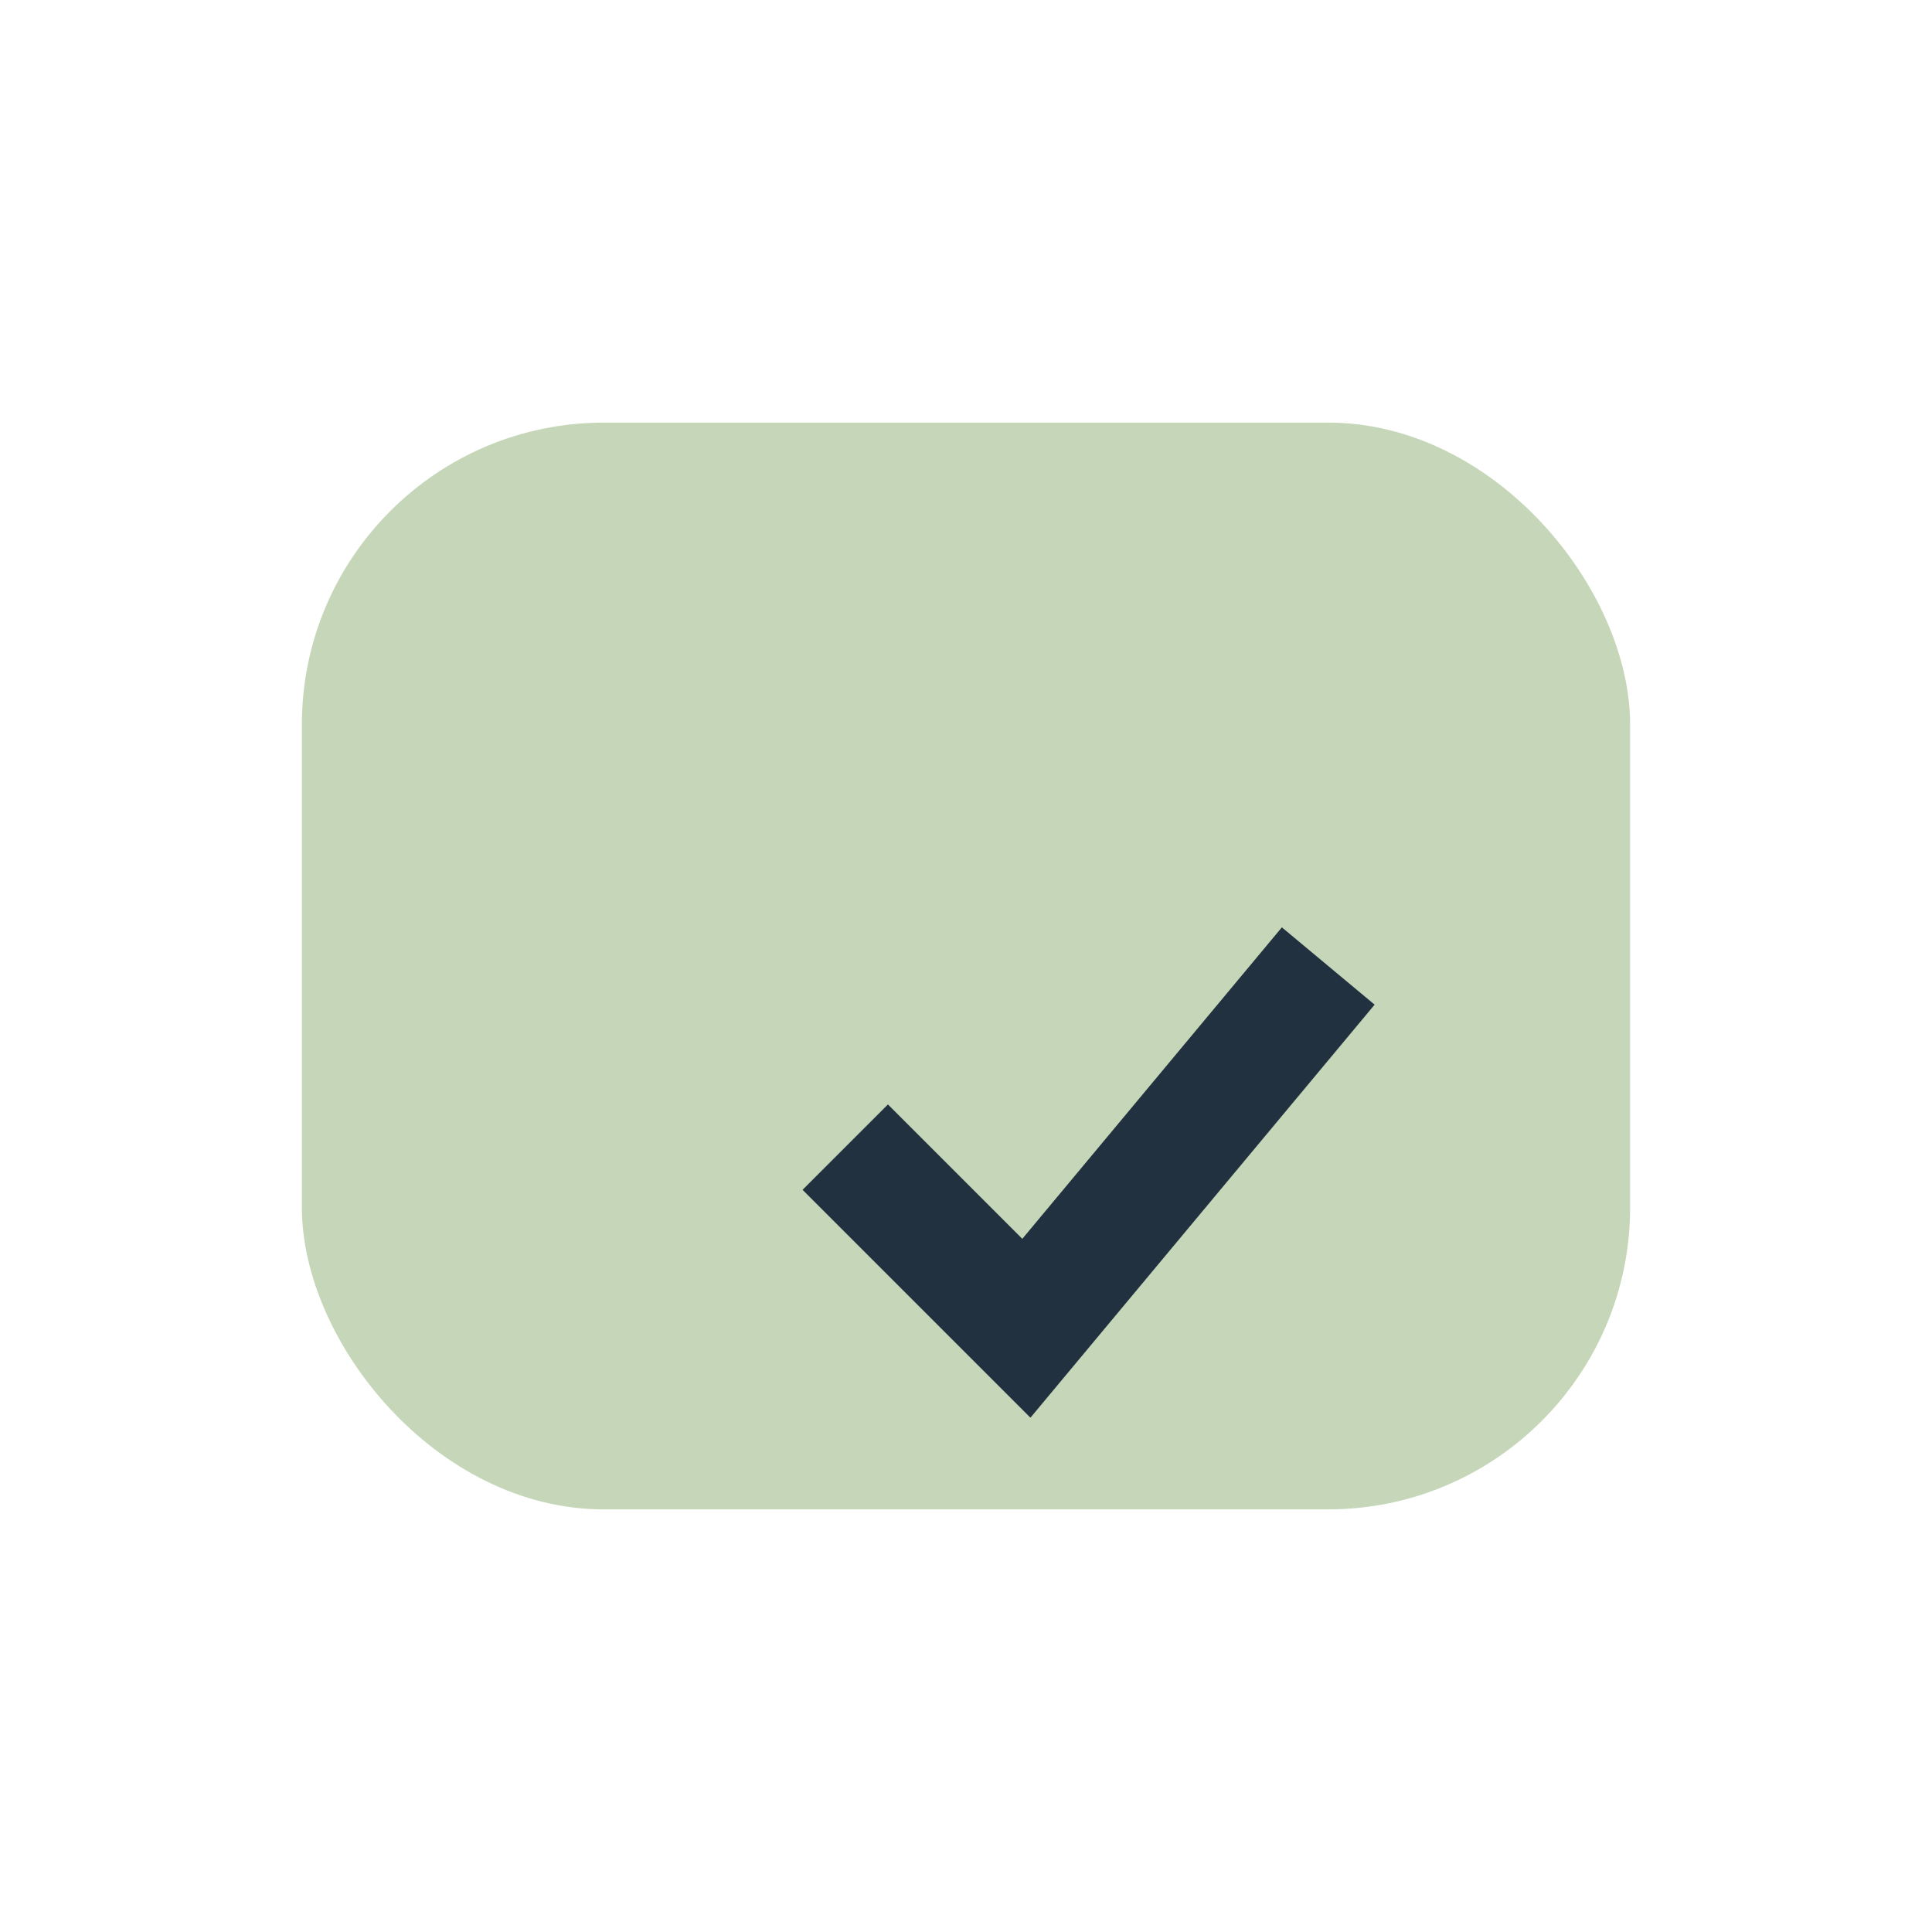
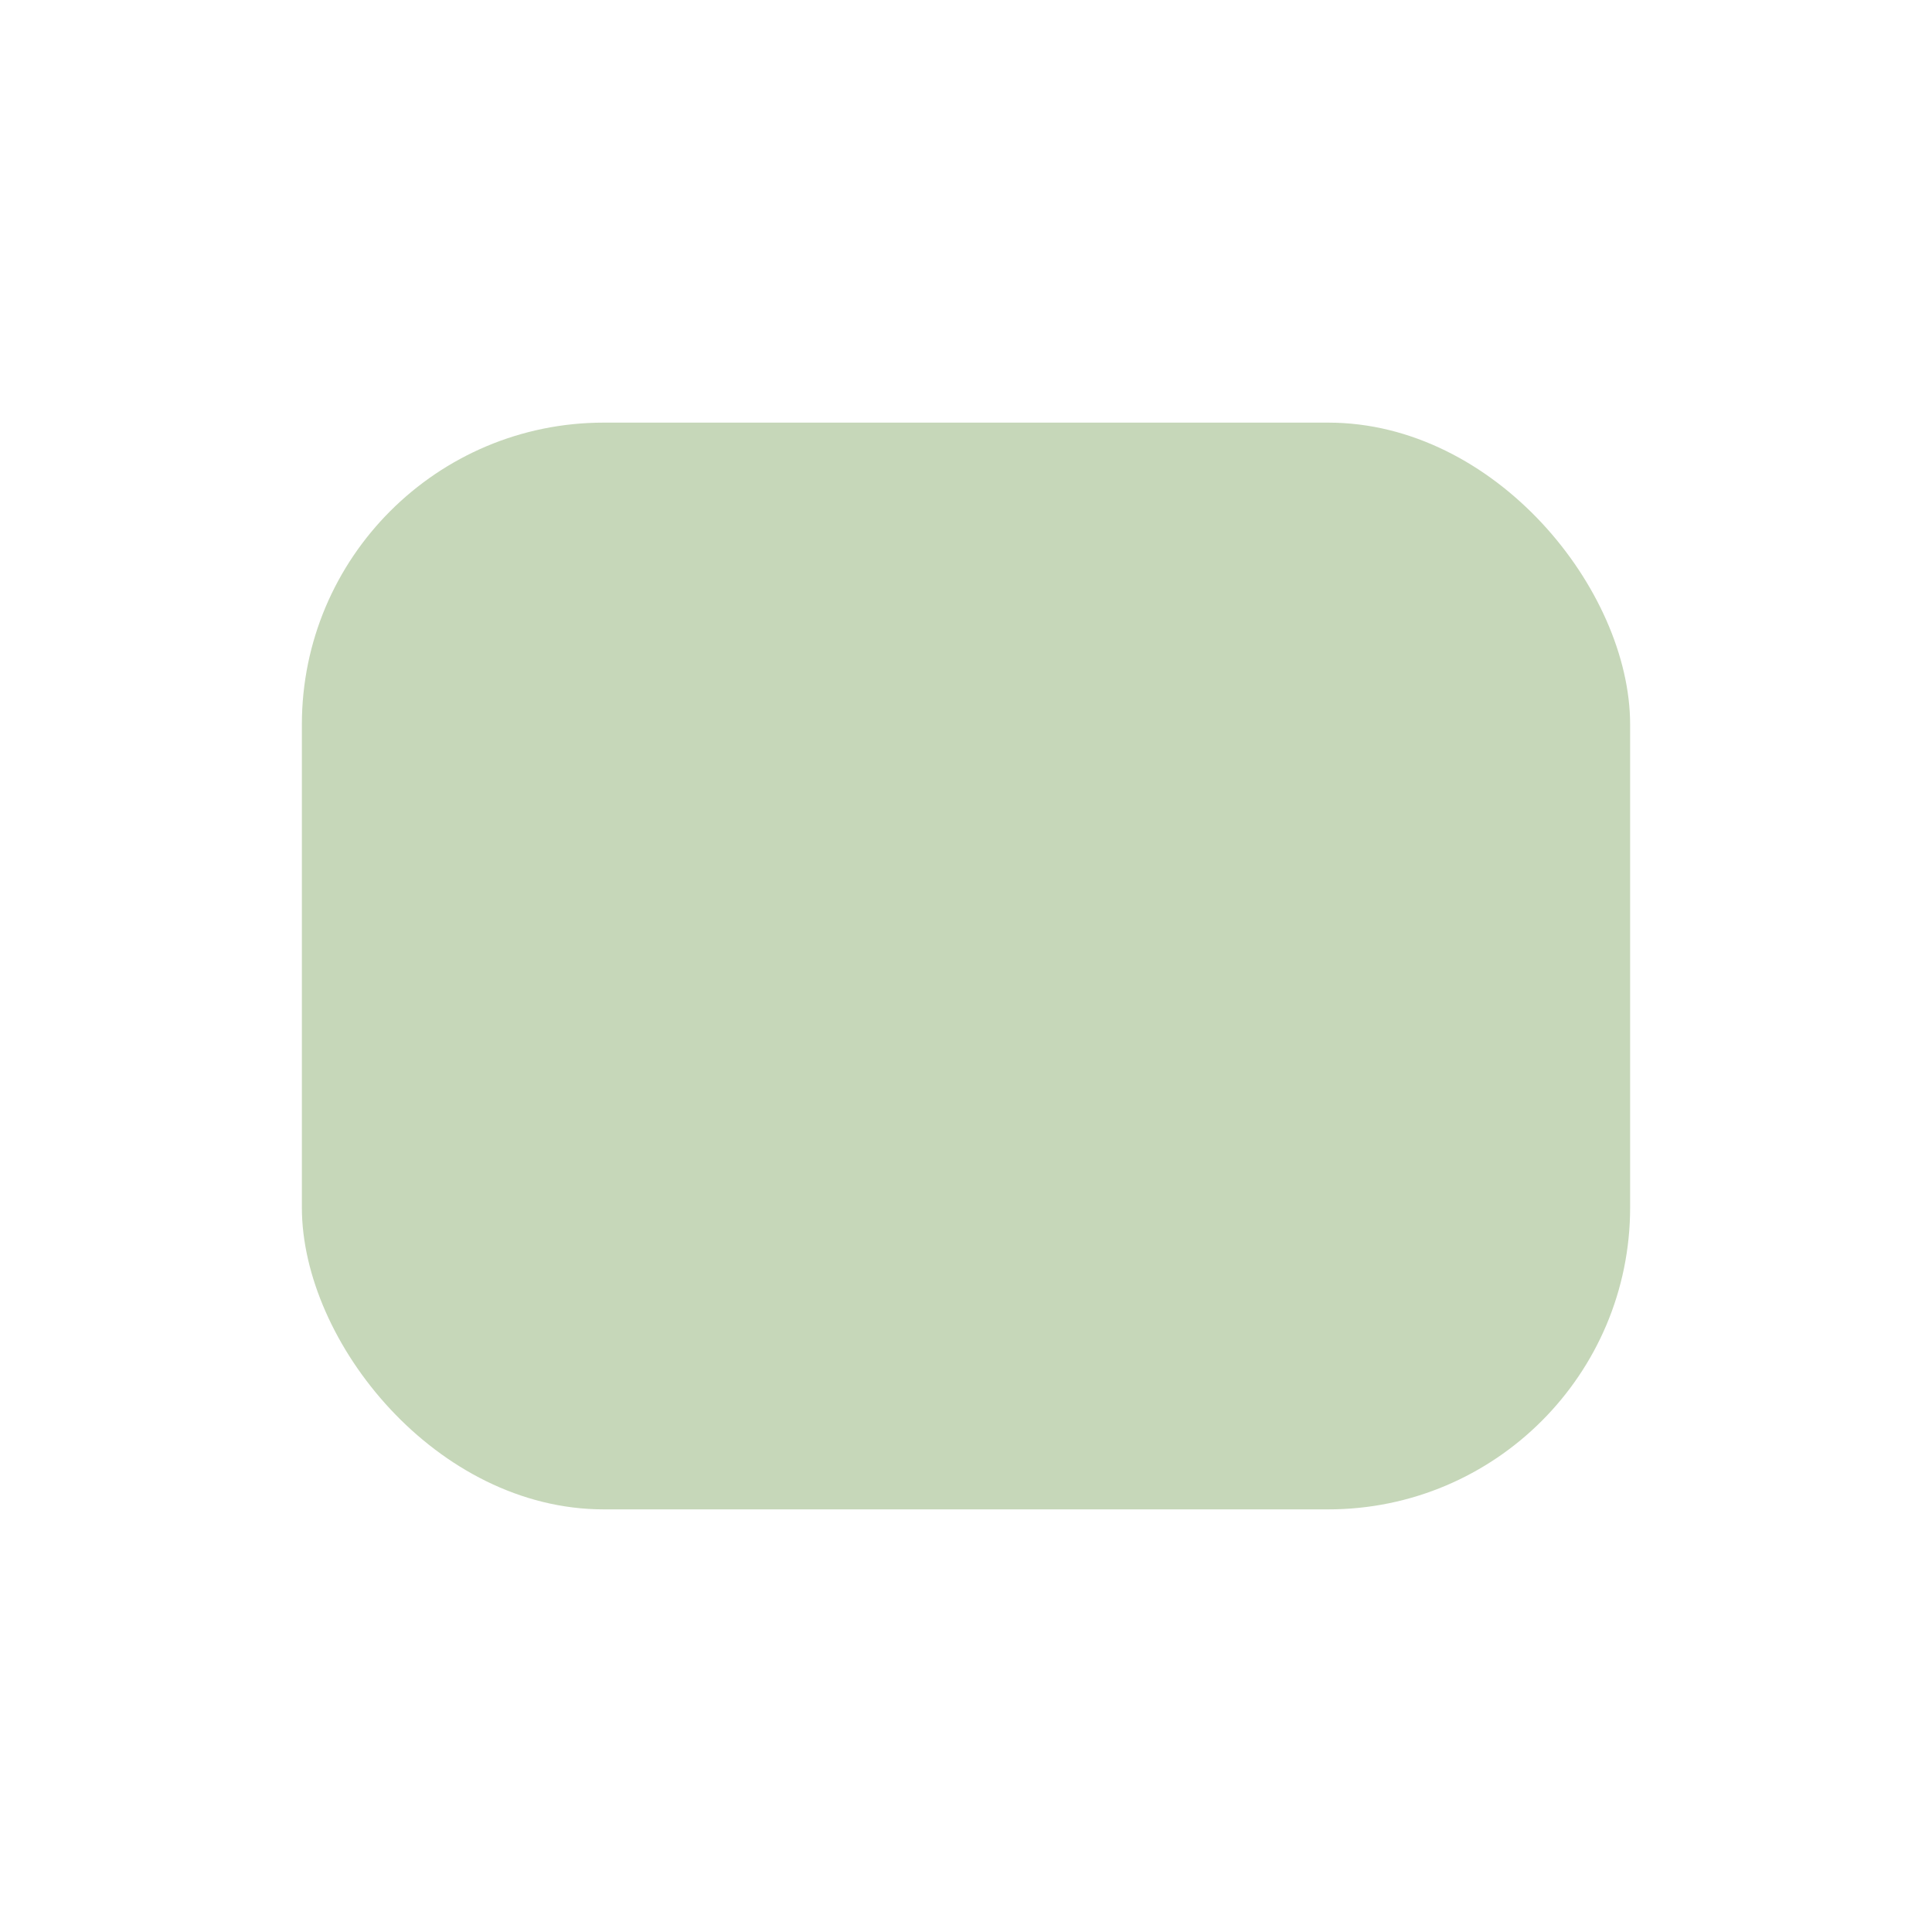
<svg xmlns="http://www.w3.org/2000/svg" width="32" height="32" viewBox="0 0 32 32">
  <rect x="5" y="7" width="22" height="18" rx="5" fill="#C6D7B9" />
-   <path d="M14 19l3 3 5-6" stroke="#22313F" stroke-width="2" fill="none" />
</svg>